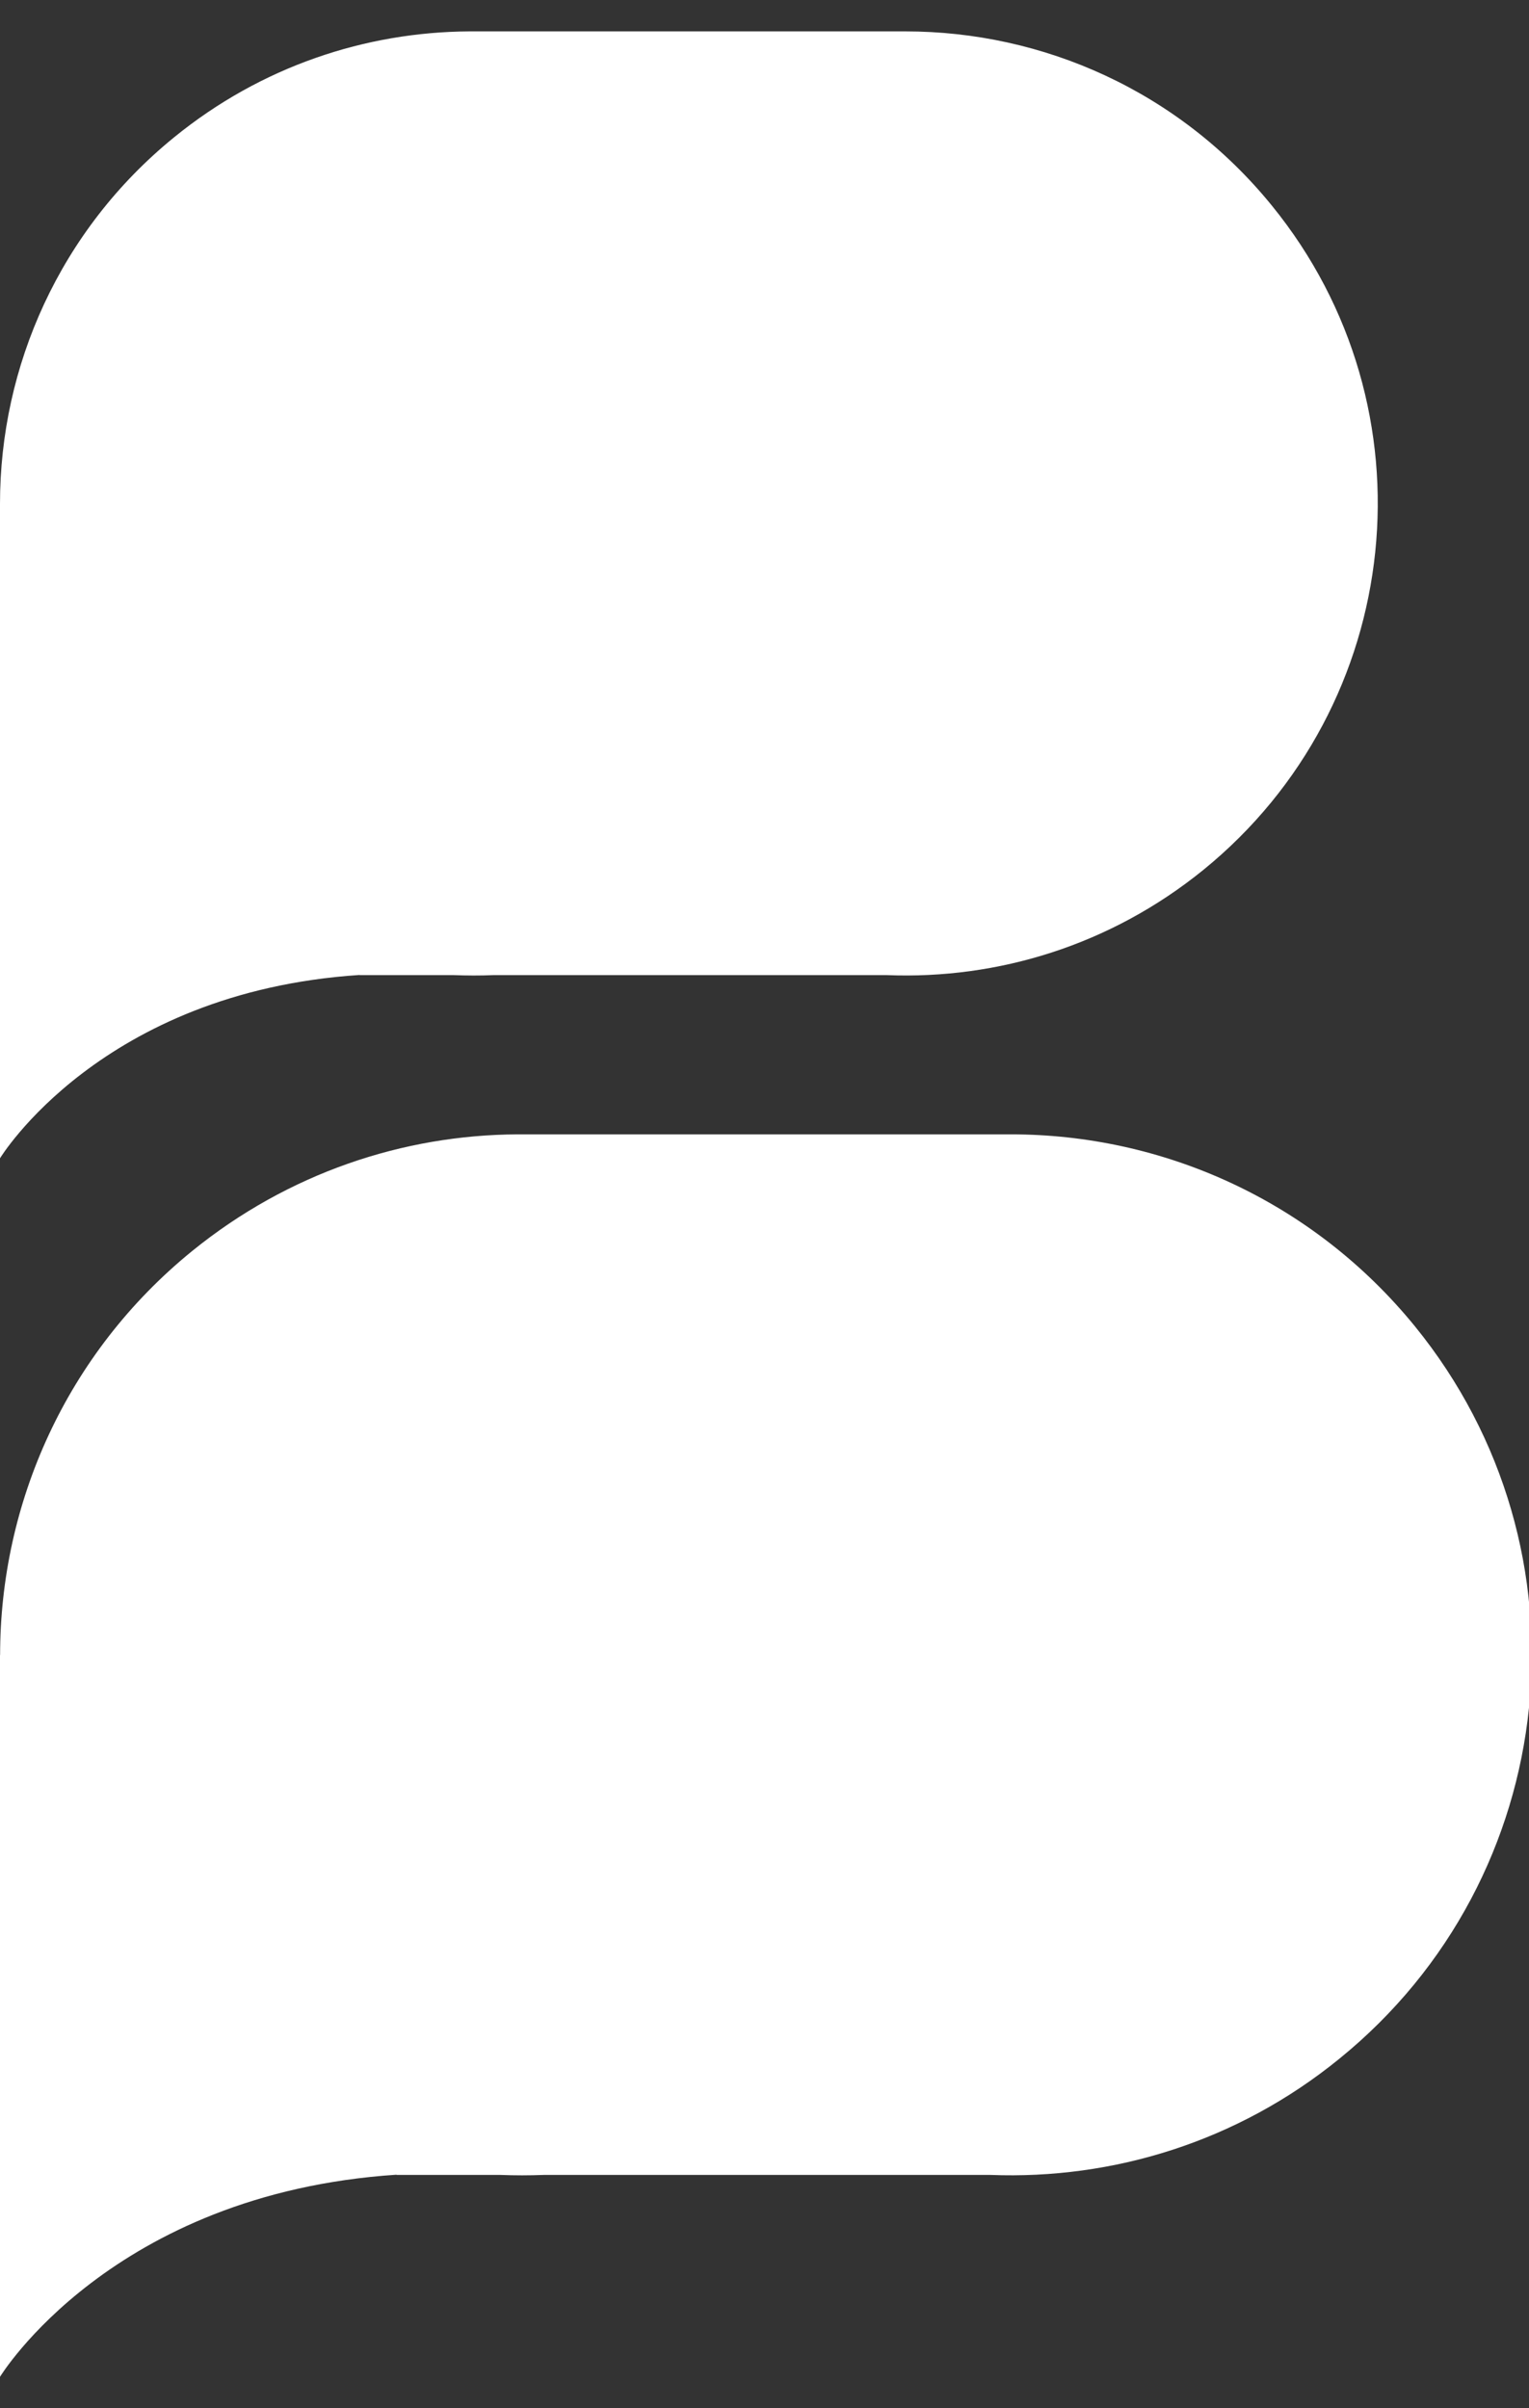
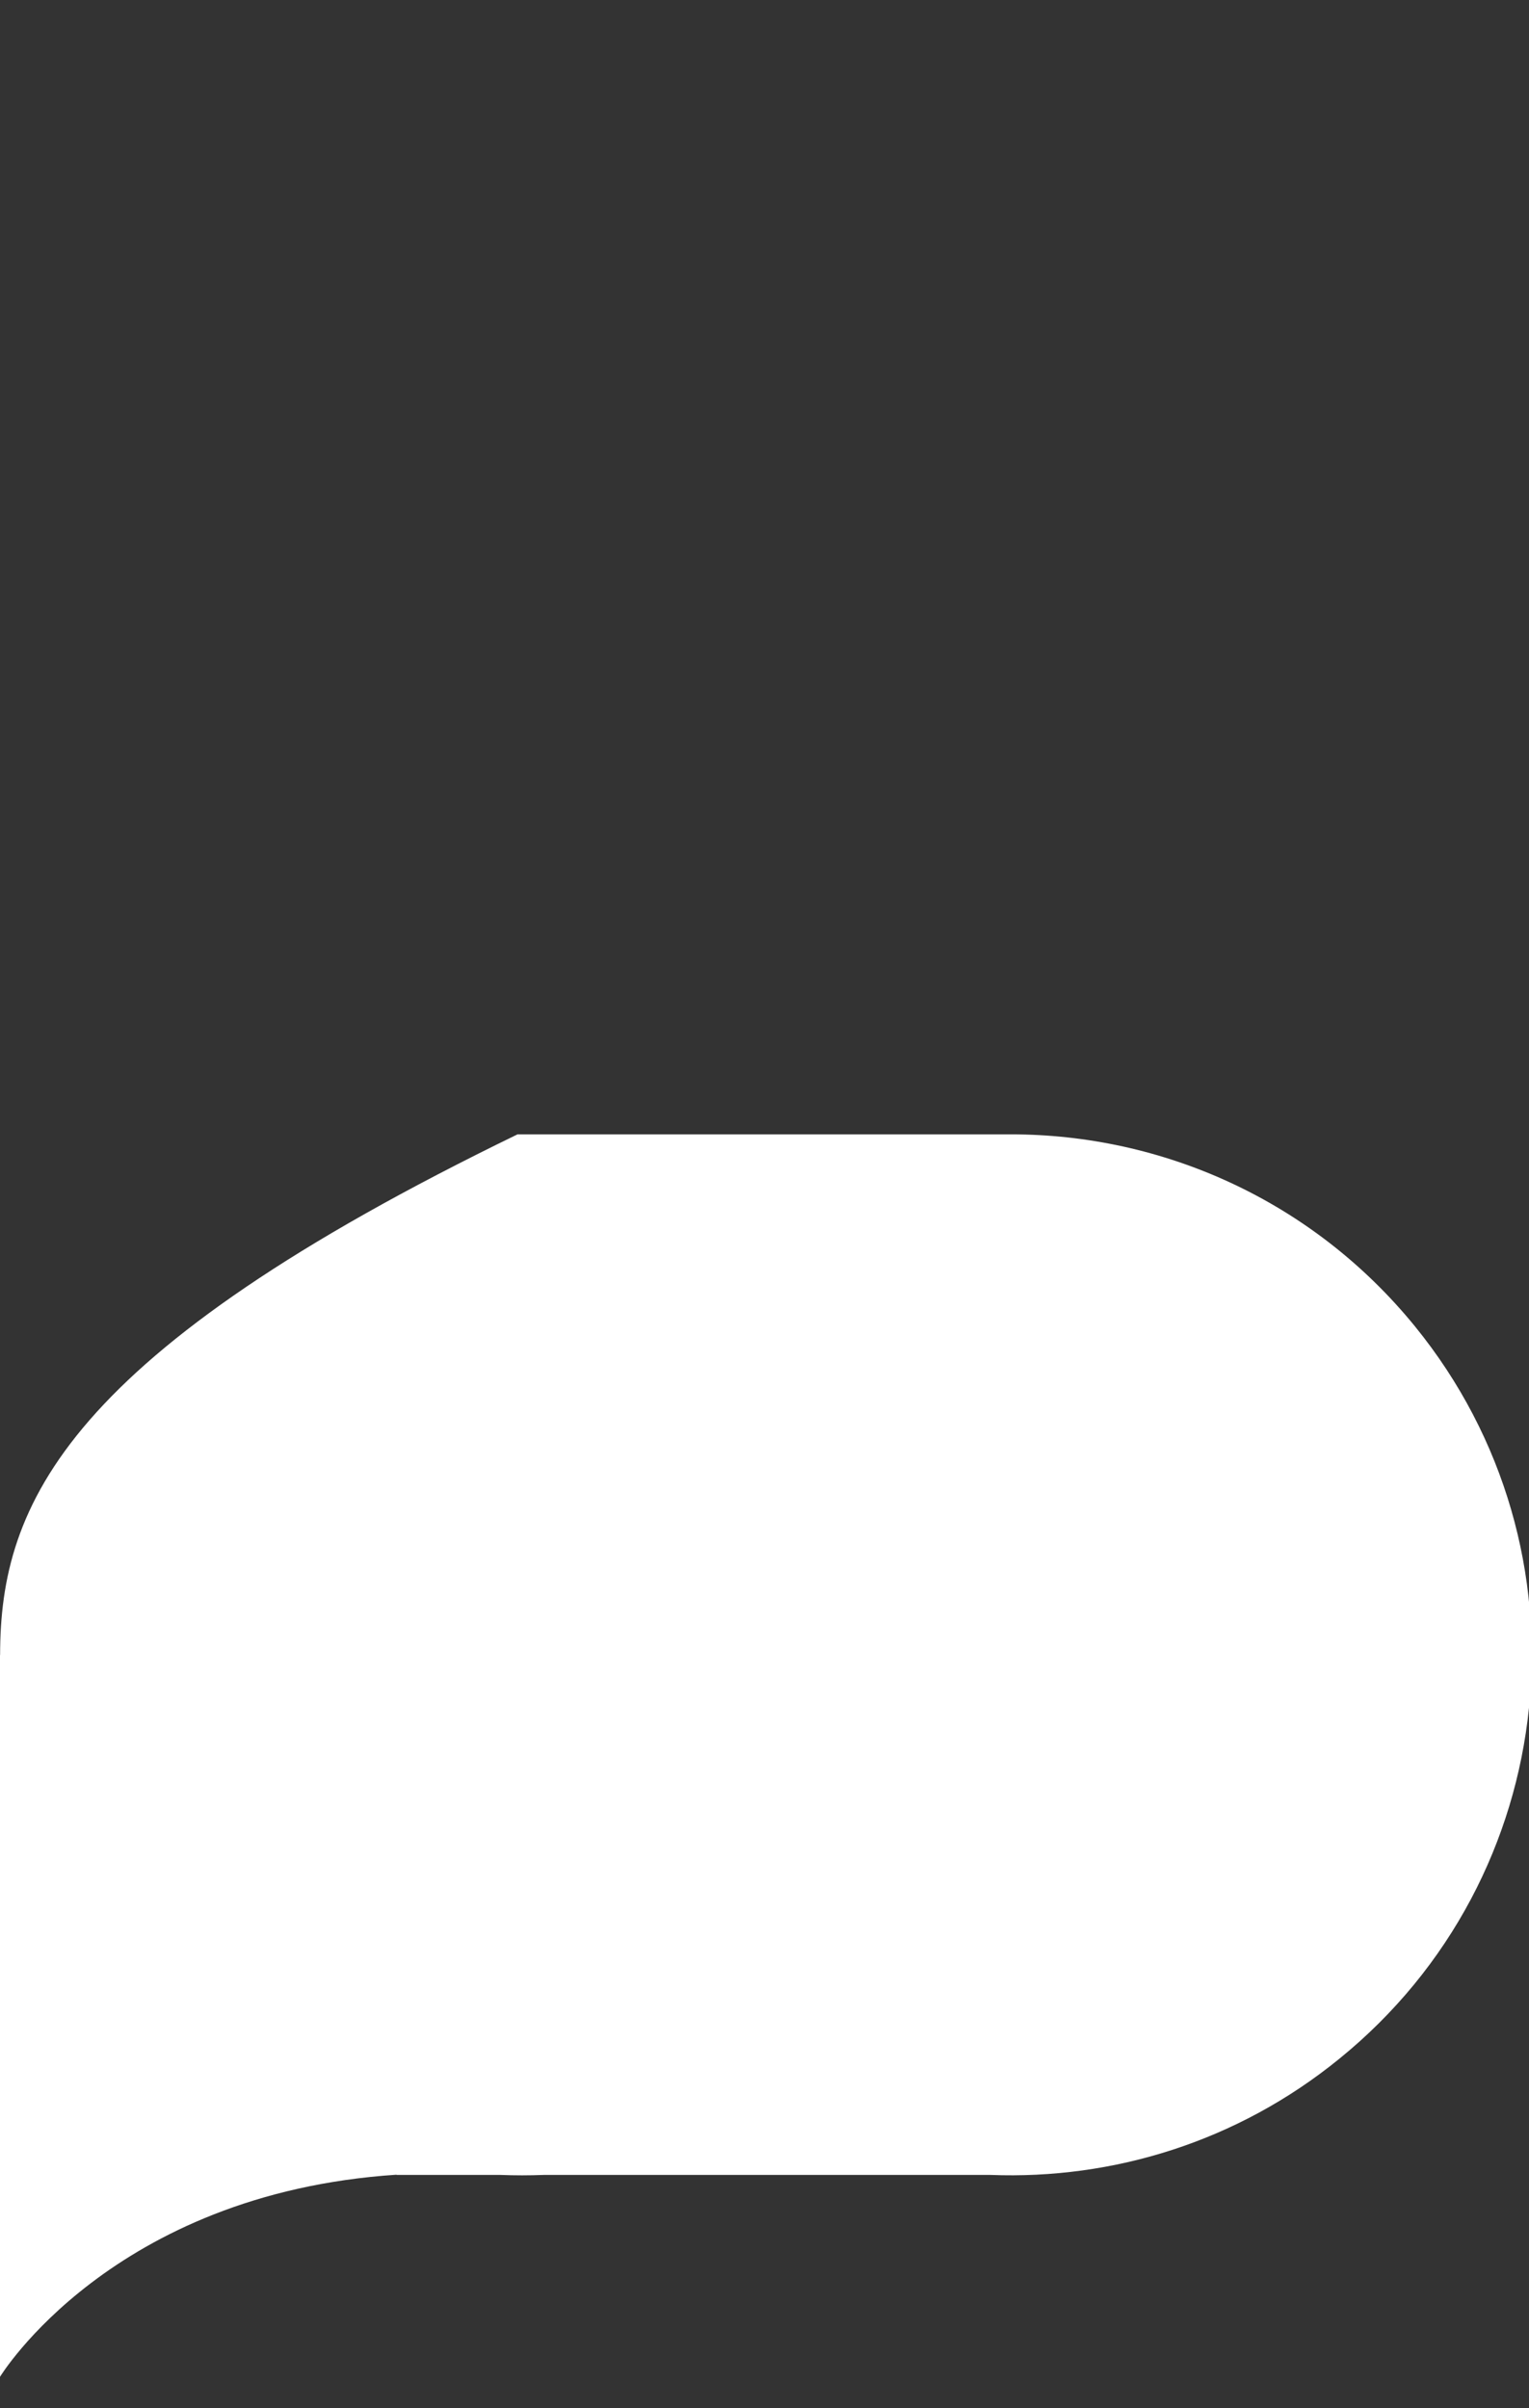
<svg xmlns="http://www.w3.org/2000/svg" version="1.1" id="Capa_1" x="0px" y="0px" width="73px" height="115px" viewBox="0 0 73 115" enable-background="new 0 0 73 115" xml:space="preserve">
  <rect x="0" y="0" width="73" height="115" fill="#333333" stroke="none" />
-   <path fill="#FFFFFF" d="M57.453,41.54c9.661-7.857,11.13-22.057,3.276-31.715c-4.454-5.487-10.947-8.326-17.504-8.326H22.404  C17.447,1.528,12.47,3.173,8.321,6.55C2.848,10.999,0,17.501,0,24.051v-0.005v31.266c0,0,4.81-7.941,17.166-8.754v0.007h4.495  c0.63,0.023,1.262,0.027,1.89,0h0.25h18.542C47.639,46.775,53.018,45.14,57.453,41.54" />
-   <path fill="#FFFFFF" d="M63.945,98.312c10.662-8.654,12.271-24.314,3.615-34.968c-4.916-6.042-12.075-9.175-19.293-9.175H24.709  c-5.465,0.027-10.952,1.853-15.526,5.564C3.14,64.641,0.005,71.813,0.005,79.036L0,79.026v34.475c0,0,5.311-8.75,18.931-9.652v0.01  h4.954c0.697,0.027,1.388,0.027,2.084,0h0.271h21.048C53.12,104.085,59.061,102.29,63.945,98.312" />
+   <path fill="#FFFFFF" d="M63.945,98.312c10.662-8.654,12.271-24.314,3.615-34.968c-4.916-6.042-12.075-9.175-19.293-9.175H24.709  C3.14,64.641,0.005,71.813,0.005,79.036L0,79.026v34.475c0,0,5.311-8.75,18.931-9.652v0.01  h4.954c0.697,0.027,1.388,0.027,2.084,0h0.271h21.048C53.12,104.085,59.061,102.29,63.945,98.312" />
</svg>